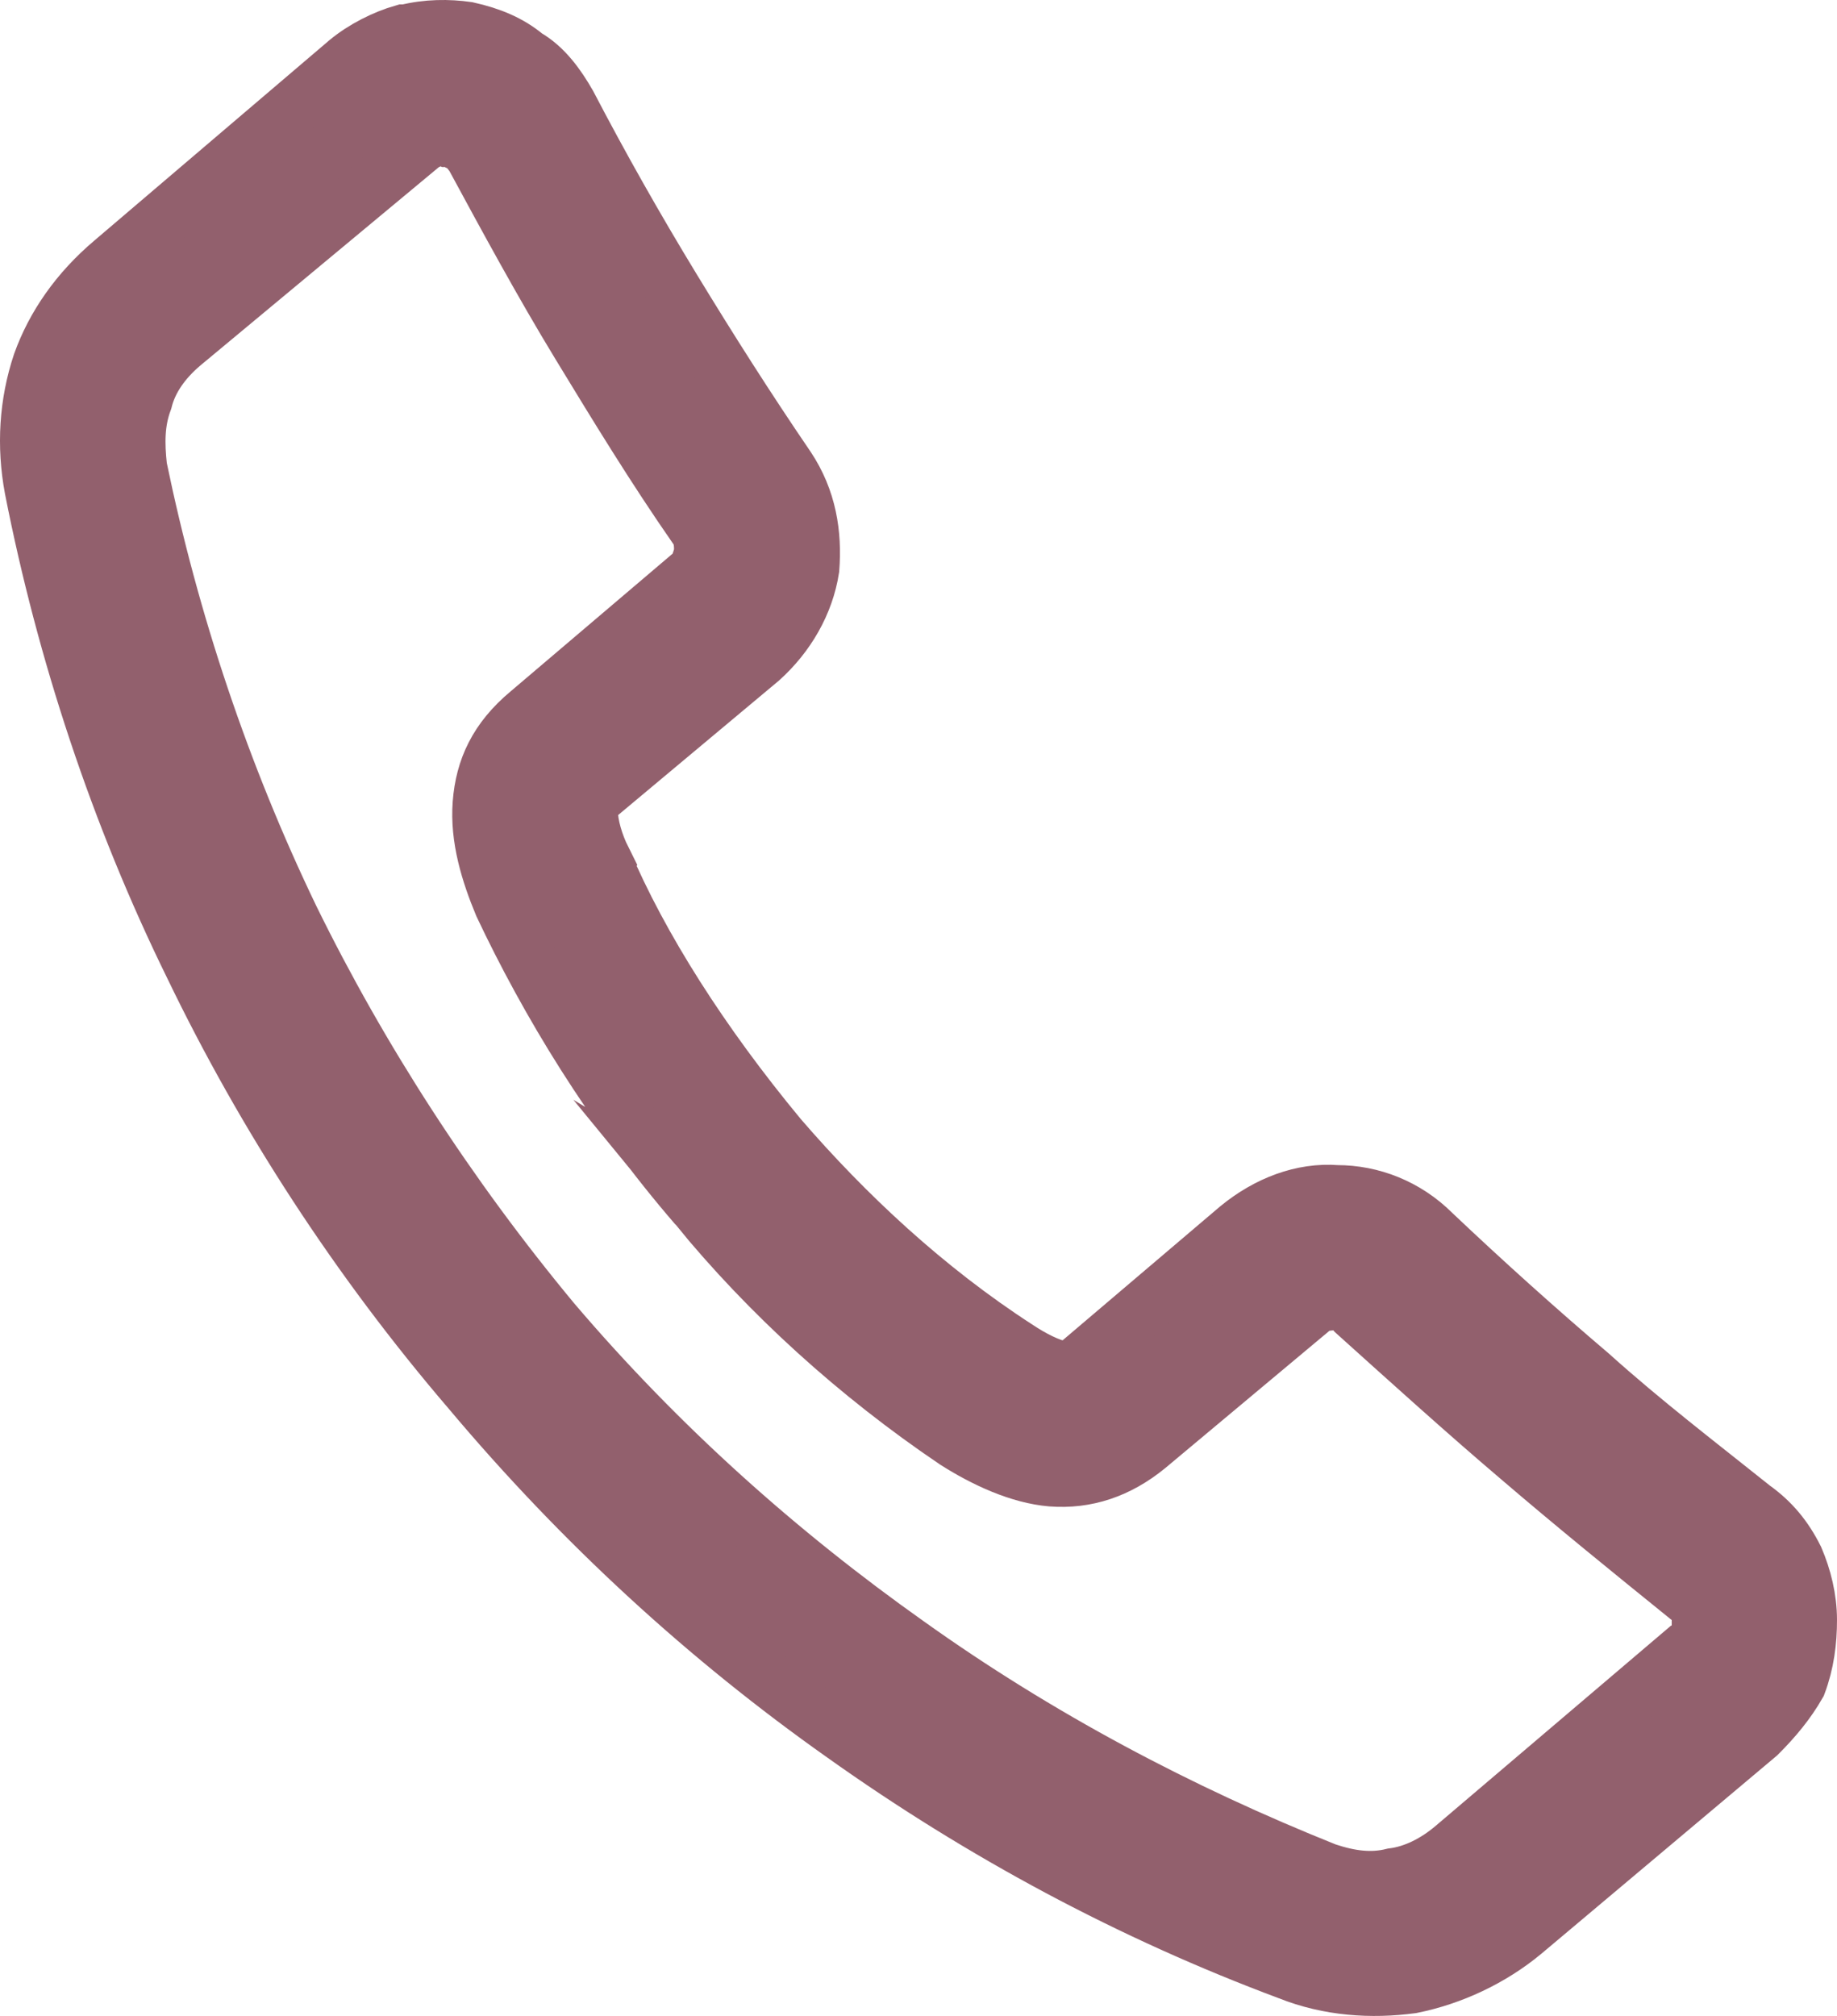
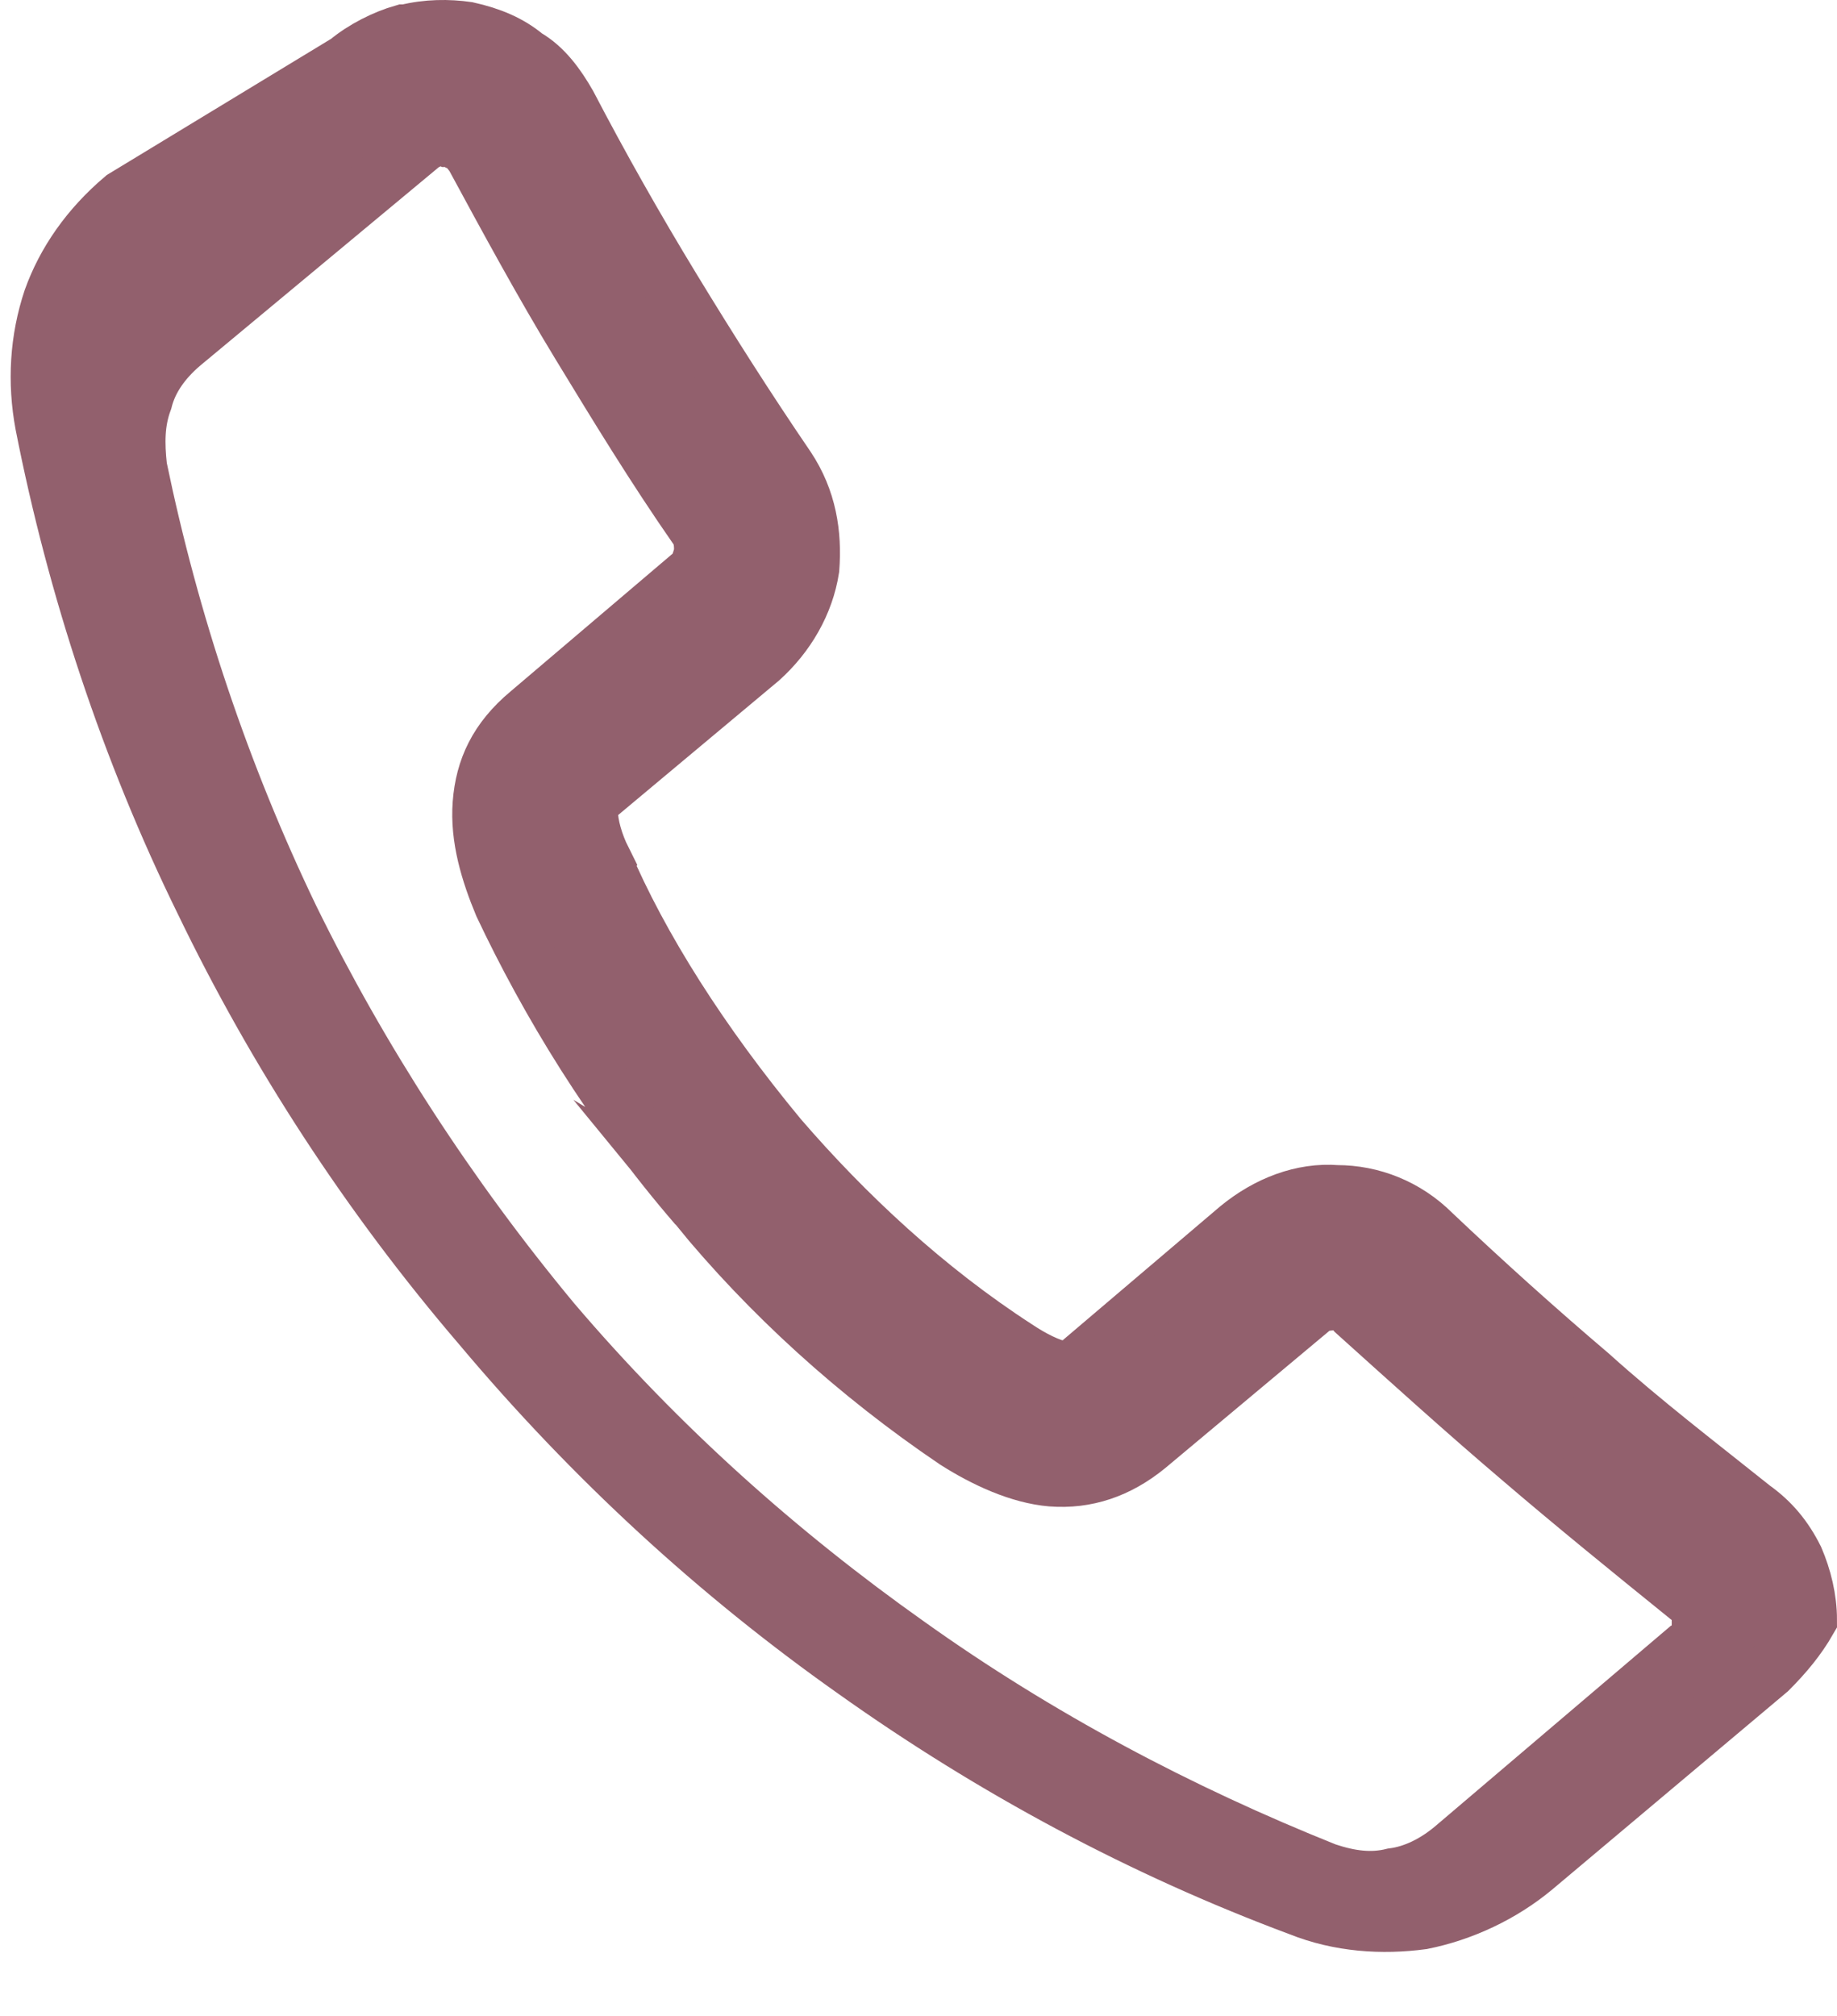
<svg xmlns="http://www.w3.org/2000/svg" id="Ebene_2" data-name="Ebene 2" width="98.599mm" height="108.18mm" viewBox="0 0 279.494 306.652">
  <defs>
    <style>
      .cls-1 {
        fill: #92606d;
        stroke: #92606d;
        stroke-miterlimit: 10;
        stroke-width: 8.504px;
      }
    </style>
  </defs>
  <g id="Ebene_1-2" data-name="Ebene 1">
-     <path class="cls-1" d="m91.792,130.744c5.682,13.394,15.017,28.005,26.787,42.21,10.147,11.77,22.323,23.134,36.122,32.064,2.435,1.623,4.87,2.842,6.899,3.248.812,0,1.624-.405,2.436-.813l24.352-20.698c4.464-3.652,9.74-5.684,15.017-5.276,5.276,0,10.553,2.03,14.61,6.088,7.711,7.305,15.829,14.611,23.946,21.51,8.118,7.306,16.641,13.8,24.758,20.294,2.841,2.03,4.871,4.464,6.493,7.711,1.219,2.842,2.03,6.087,2.03,9.335s-.405,6.493-1.623,9.741c-1.624,2.841-3.653,5.276-6.089,7.711l-35.715,30.034c-4.871,4.058-10.959,6.901-17.046,8.117-6.089.813-12.582.407-18.671-2.029-23.945-8.929-46.674-21.106-67.78-36.122-20.699-14.612-39.774-32.064-56.821-52.356-17.046-19.888-31.251-41.807-42.209-64.535-11.364-23.133-19.482-47.891-24.352-72.65-1.217-6.493-.812-12.988,1.218-19.075,2.03-5.683,5.682-10.959,10.958-15.423L52.83,9.389c2.434-2.029,5.682-3.653,8.523-4.464h.405c3.246-.813,6.493-.813,9.335-.407,3.653.813,6.493,2.029,8.929,4.06,2.841,1.622,4.87,4.464,6.494,7.304,4.87,9.335,10.147,18.67,15.828,28.005,5.683,9.335,11.364,18.264,17.452,27.193,3.248,4.871,4.059,10.147,3.653,15.424-.812,5.276-3.653,10.147-7.711,13.8l-24.757,20.699c-.813.811-1.218,1.623-1.218,2.435,0,2.029.811,4.871,2.03,7.305h0Zm14.205,52.764c-12.988-15.017-22.728-31.253-29.629-45.863-2.029-4.871-3.652-10.147-3.247-15.425.405-5.275,2.436-9.74,7.306-13.799l24.351-20.699c1.218-.811,1.623-2.03,2.03-3.653,0-1.216,0-2.435-.812-3.653-6.493-9.335-12.176-18.669-17.858-28.004-5.682-9.335-10.959-19.076-16.235-28.818-.406-.405-.812-1.217-1.623-1.623-.405-.407-1.218-.813-2.03-.813-.812-.405-1.623-.405-2.435,0h0c-.813,0-1.623.405-2.03,1.218l-36.121,30.035c-2.841,2.435-4.87,5.275-5.683,8.522-1.217,3.248-1.217,6.495-.812,10.147,4.87,23.541,12.582,46.675,23.135,68.593,10.552,21.51,23.945,42.209,39.774,61.285,16.235,19.076,34.498,35.311,53.98,49.11,19.887,14.205,41.397,25.569,63.72,34.499,3.653,1.218,6.899,1.623,10.147.813,3.247-.407,6.493-2.031,9.334-4.466l35.311-30.035c.812-.405,1.217-1.216,1.623-1.623.406-.811.406-1.622.406-2.435,0-.811,0-1.623-.406-2.434-.405-.811-.811-1.219-1.623-1.624-8.523-6.9-17.046-13.799-25.569-21.105-8.118-6.901-16.641-14.612-24.758-21.917-.812-1.217-2.03-1.623-3.248-1.623-1.623,0-2.841.405-3.653,1.217l-24.758,20.699c-4.465,3.653-9.335,5.276-14.61,4.871-4.87-.407-10.147-2.842-14.612-5.682-15.017-10.148-28.41-22.324-39.368-35.717h0Z" />
+     <path class="cls-1" d="m91.792,130.744c5.682,13.394,15.017,28.005,26.787,42.21,10.147,11.77,22.323,23.134,36.122,32.064,2.435,1.623,4.87,2.842,6.899,3.248.812,0,1.624-.405,2.436-.813l24.352-20.698c4.464-3.652,9.74-5.684,15.017-5.276,5.276,0,10.553,2.03,14.61,6.088,7.711,7.305,15.829,14.611,23.946,21.51,8.118,7.306,16.641,13.8,24.758,20.294,2.841,2.03,4.871,4.464,6.493,7.711,1.219,2.842,2.03,6.087,2.03,9.335c-1.624,2.841-3.653,5.276-6.089,7.711l-35.715,30.034c-4.871,4.058-10.959,6.901-17.046,8.117-6.089.813-12.582.407-18.671-2.029-23.945-8.929-46.674-21.106-67.78-36.122-20.699-14.612-39.774-32.064-56.821-52.356-17.046-19.888-31.251-41.807-42.209-64.535-11.364-23.133-19.482-47.891-24.352-72.65-1.217-6.493-.812-12.988,1.218-19.075,2.03-5.683,5.682-10.959,10.958-15.423L52.83,9.389c2.434-2.029,5.682-3.653,8.523-4.464h.405c3.246-.813,6.493-.813,9.335-.407,3.653.813,6.493,2.029,8.929,4.06,2.841,1.622,4.87,4.464,6.494,7.304,4.87,9.335,10.147,18.67,15.828,28.005,5.683,9.335,11.364,18.264,17.452,27.193,3.248,4.871,4.059,10.147,3.653,15.424-.812,5.276-3.653,10.147-7.711,13.8l-24.757,20.699c-.813.811-1.218,1.623-1.218,2.435,0,2.029.811,4.871,2.03,7.305h0Zm14.205,52.764c-12.988-15.017-22.728-31.253-29.629-45.863-2.029-4.871-3.652-10.147-3.247-15.425.405-5.275,2.436-9.74,7.306-13.799l24.351-20.699c1.218-.811,1.623-2.03,2.03-3.653,0-1.216,0-2.435-.812-3.653-6.493-9.335-12.176-18.669-17.858-28.004-5.682-9.335-10.959-19.076-16.235-28.818-.406-.405-.812-1.217-1.623-1.623-.405-.407-1.218-.813-2.03-.813-.812-.405-1.623-.405-2.435,0h0c-.813,0-1.623.405-2.03,1.218l-36.121,30.035c-2.841,2.435-4.87,5.275-5.683,8.522-1.217,3.248-1.217,6.495-.812,10.147,4.87,23.541,12.582,46.675,23.135,68.593,10.552,21.51,23.945,42.209,39.774,61.285,16.235,19.076,34.498,35.311,53.98,49.11,19.887,14.205,41.397,25.569,63.72,34.499,3.653,1.218,6.899,1.623,10.147.813,3.247-.407,6.493-2.031,9.334-4.466l35.311-30.035c.812-.405,1.217-1.216,1.623-1.623.406-.811.406-1.622.406-2.435,0-.811,0-1.623-.406-2.434-.405-.811-.811-1.219-1.623-1.624-8.523-6.9-17.046-13.799-25.569-21.105-8.118-6.901-16.641-14.612-24.758-21.917-.812-1.217-2.03-1.623-3.248-1.623-1.623,0-2.841.405-3.653,1.217l-24.758,20.699c-4.465,3.653-9.335,5.276-14.61,4.871-4.87-.407-10.147-2.842-14.612-5.682-15.017-10.148-28.41-22.324-39.368-35.717h0Z" />
  </g>
</svg>